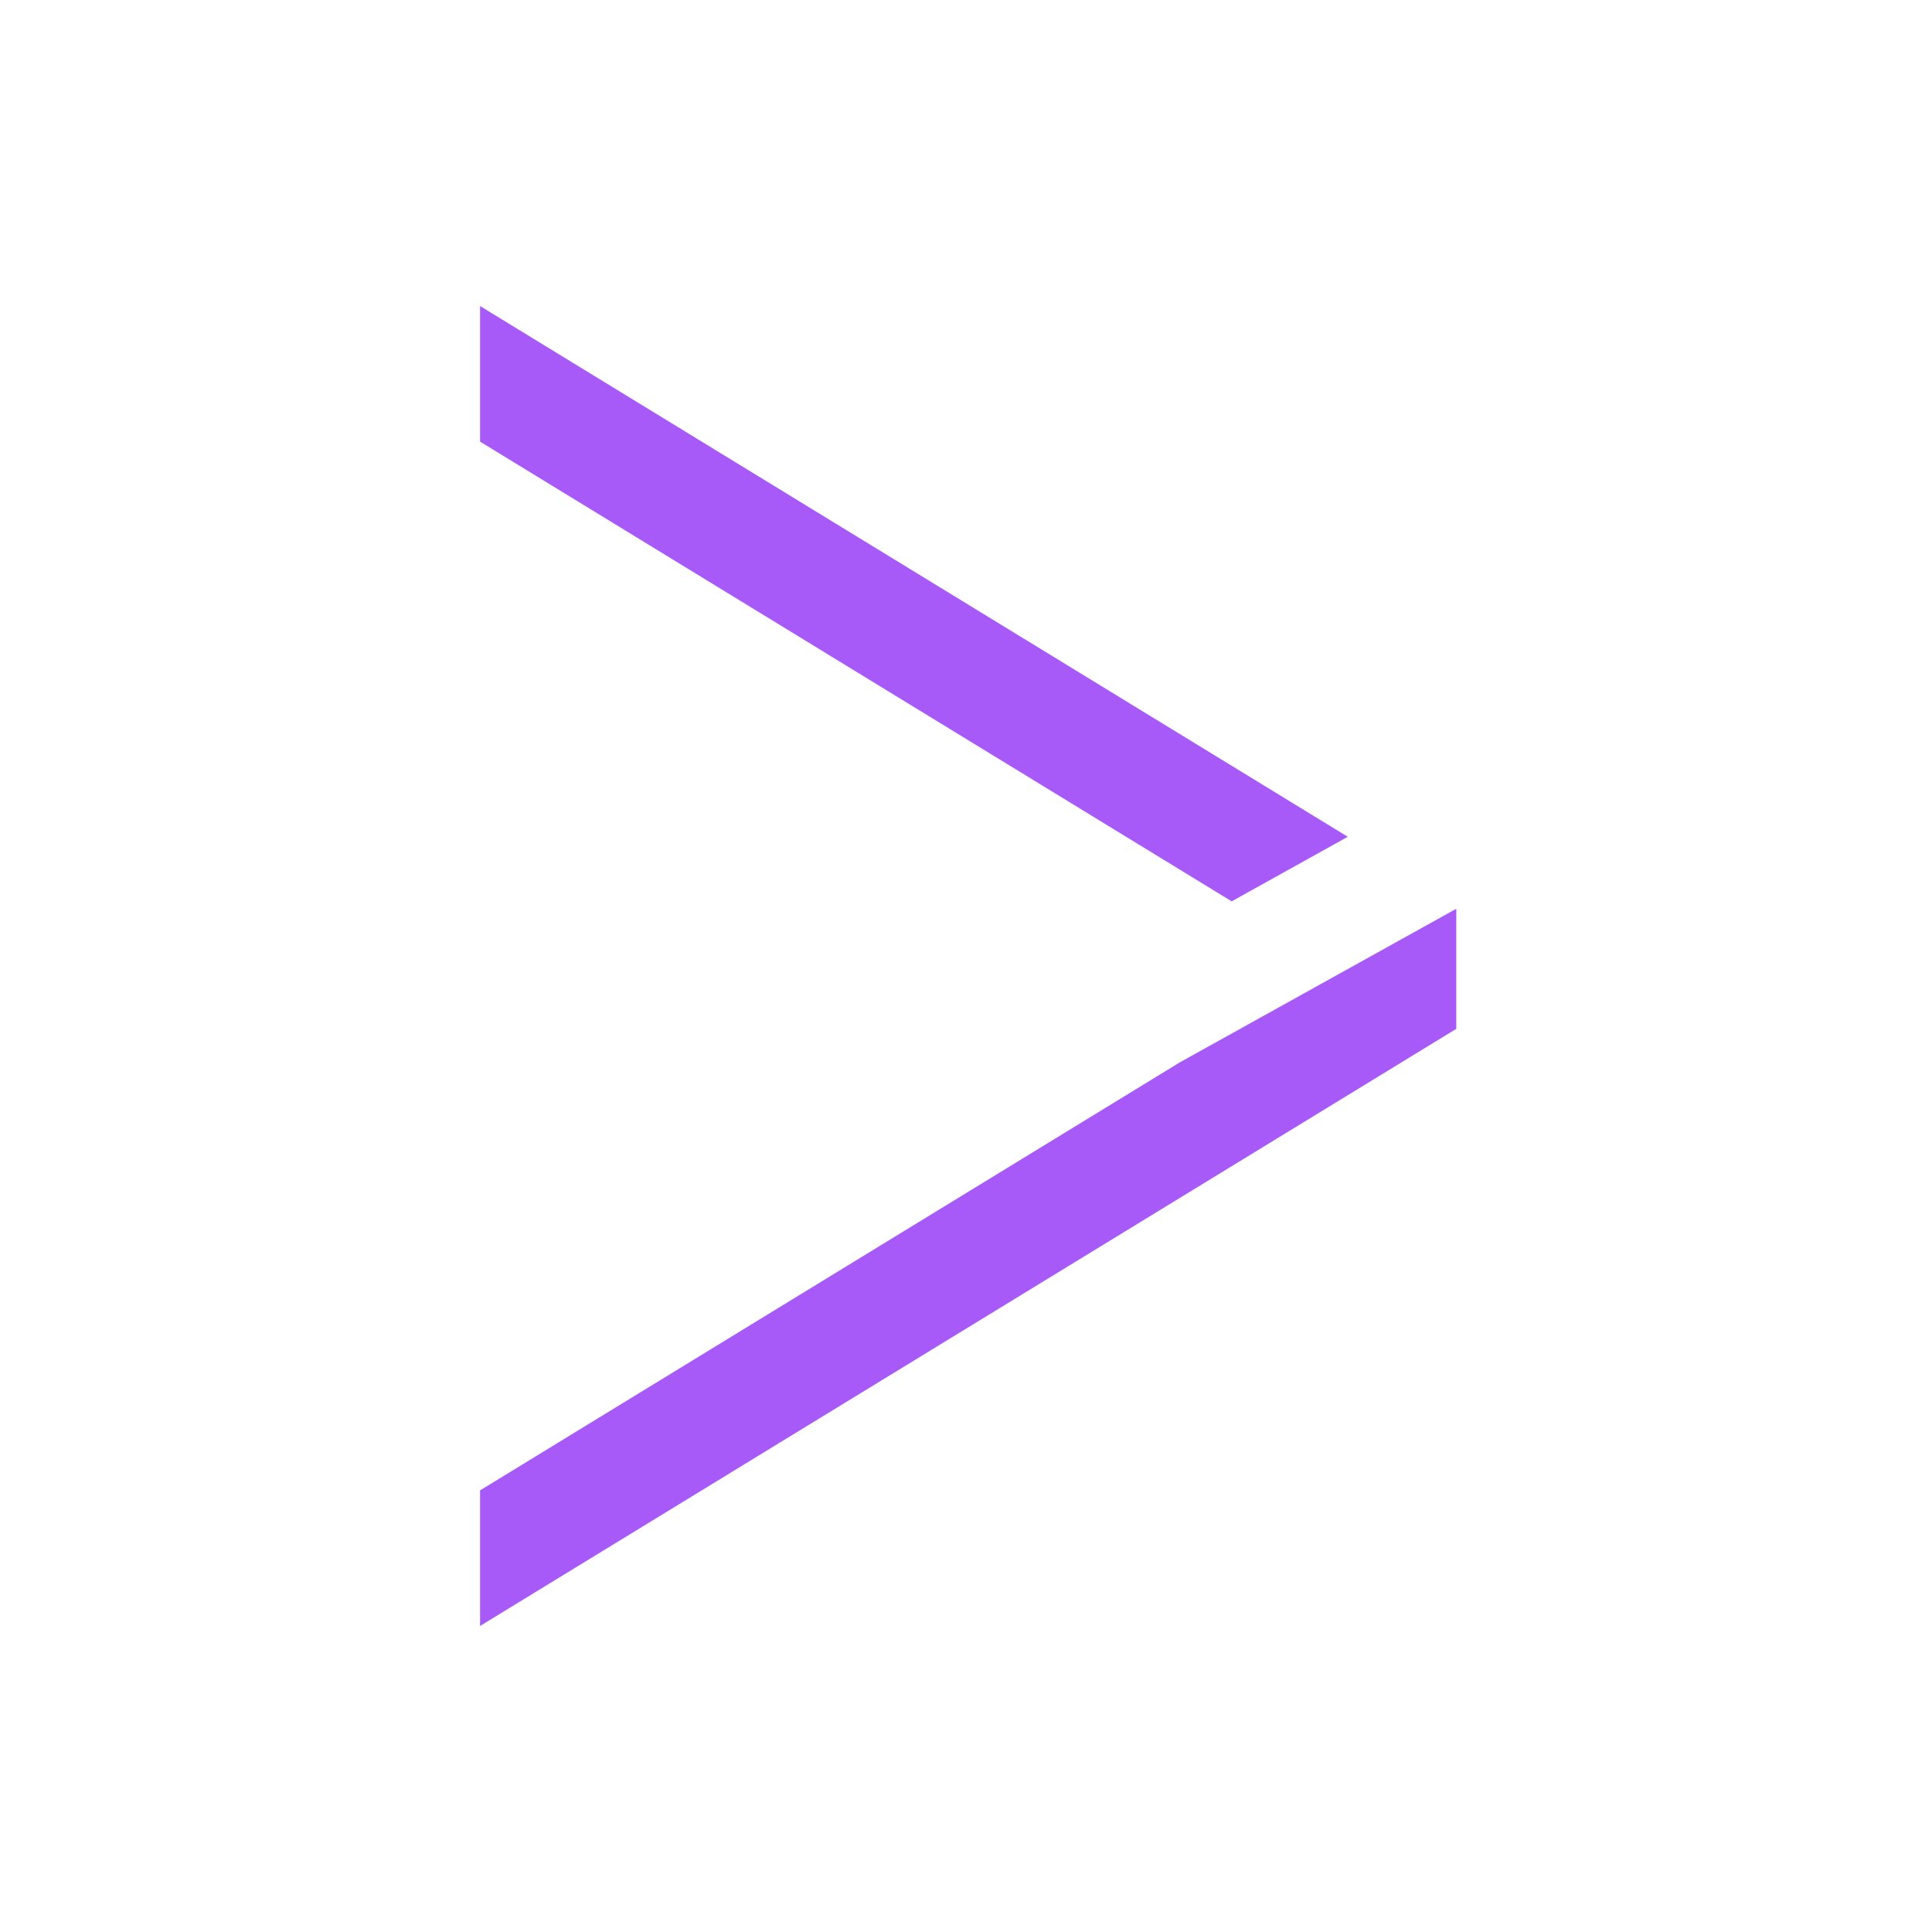
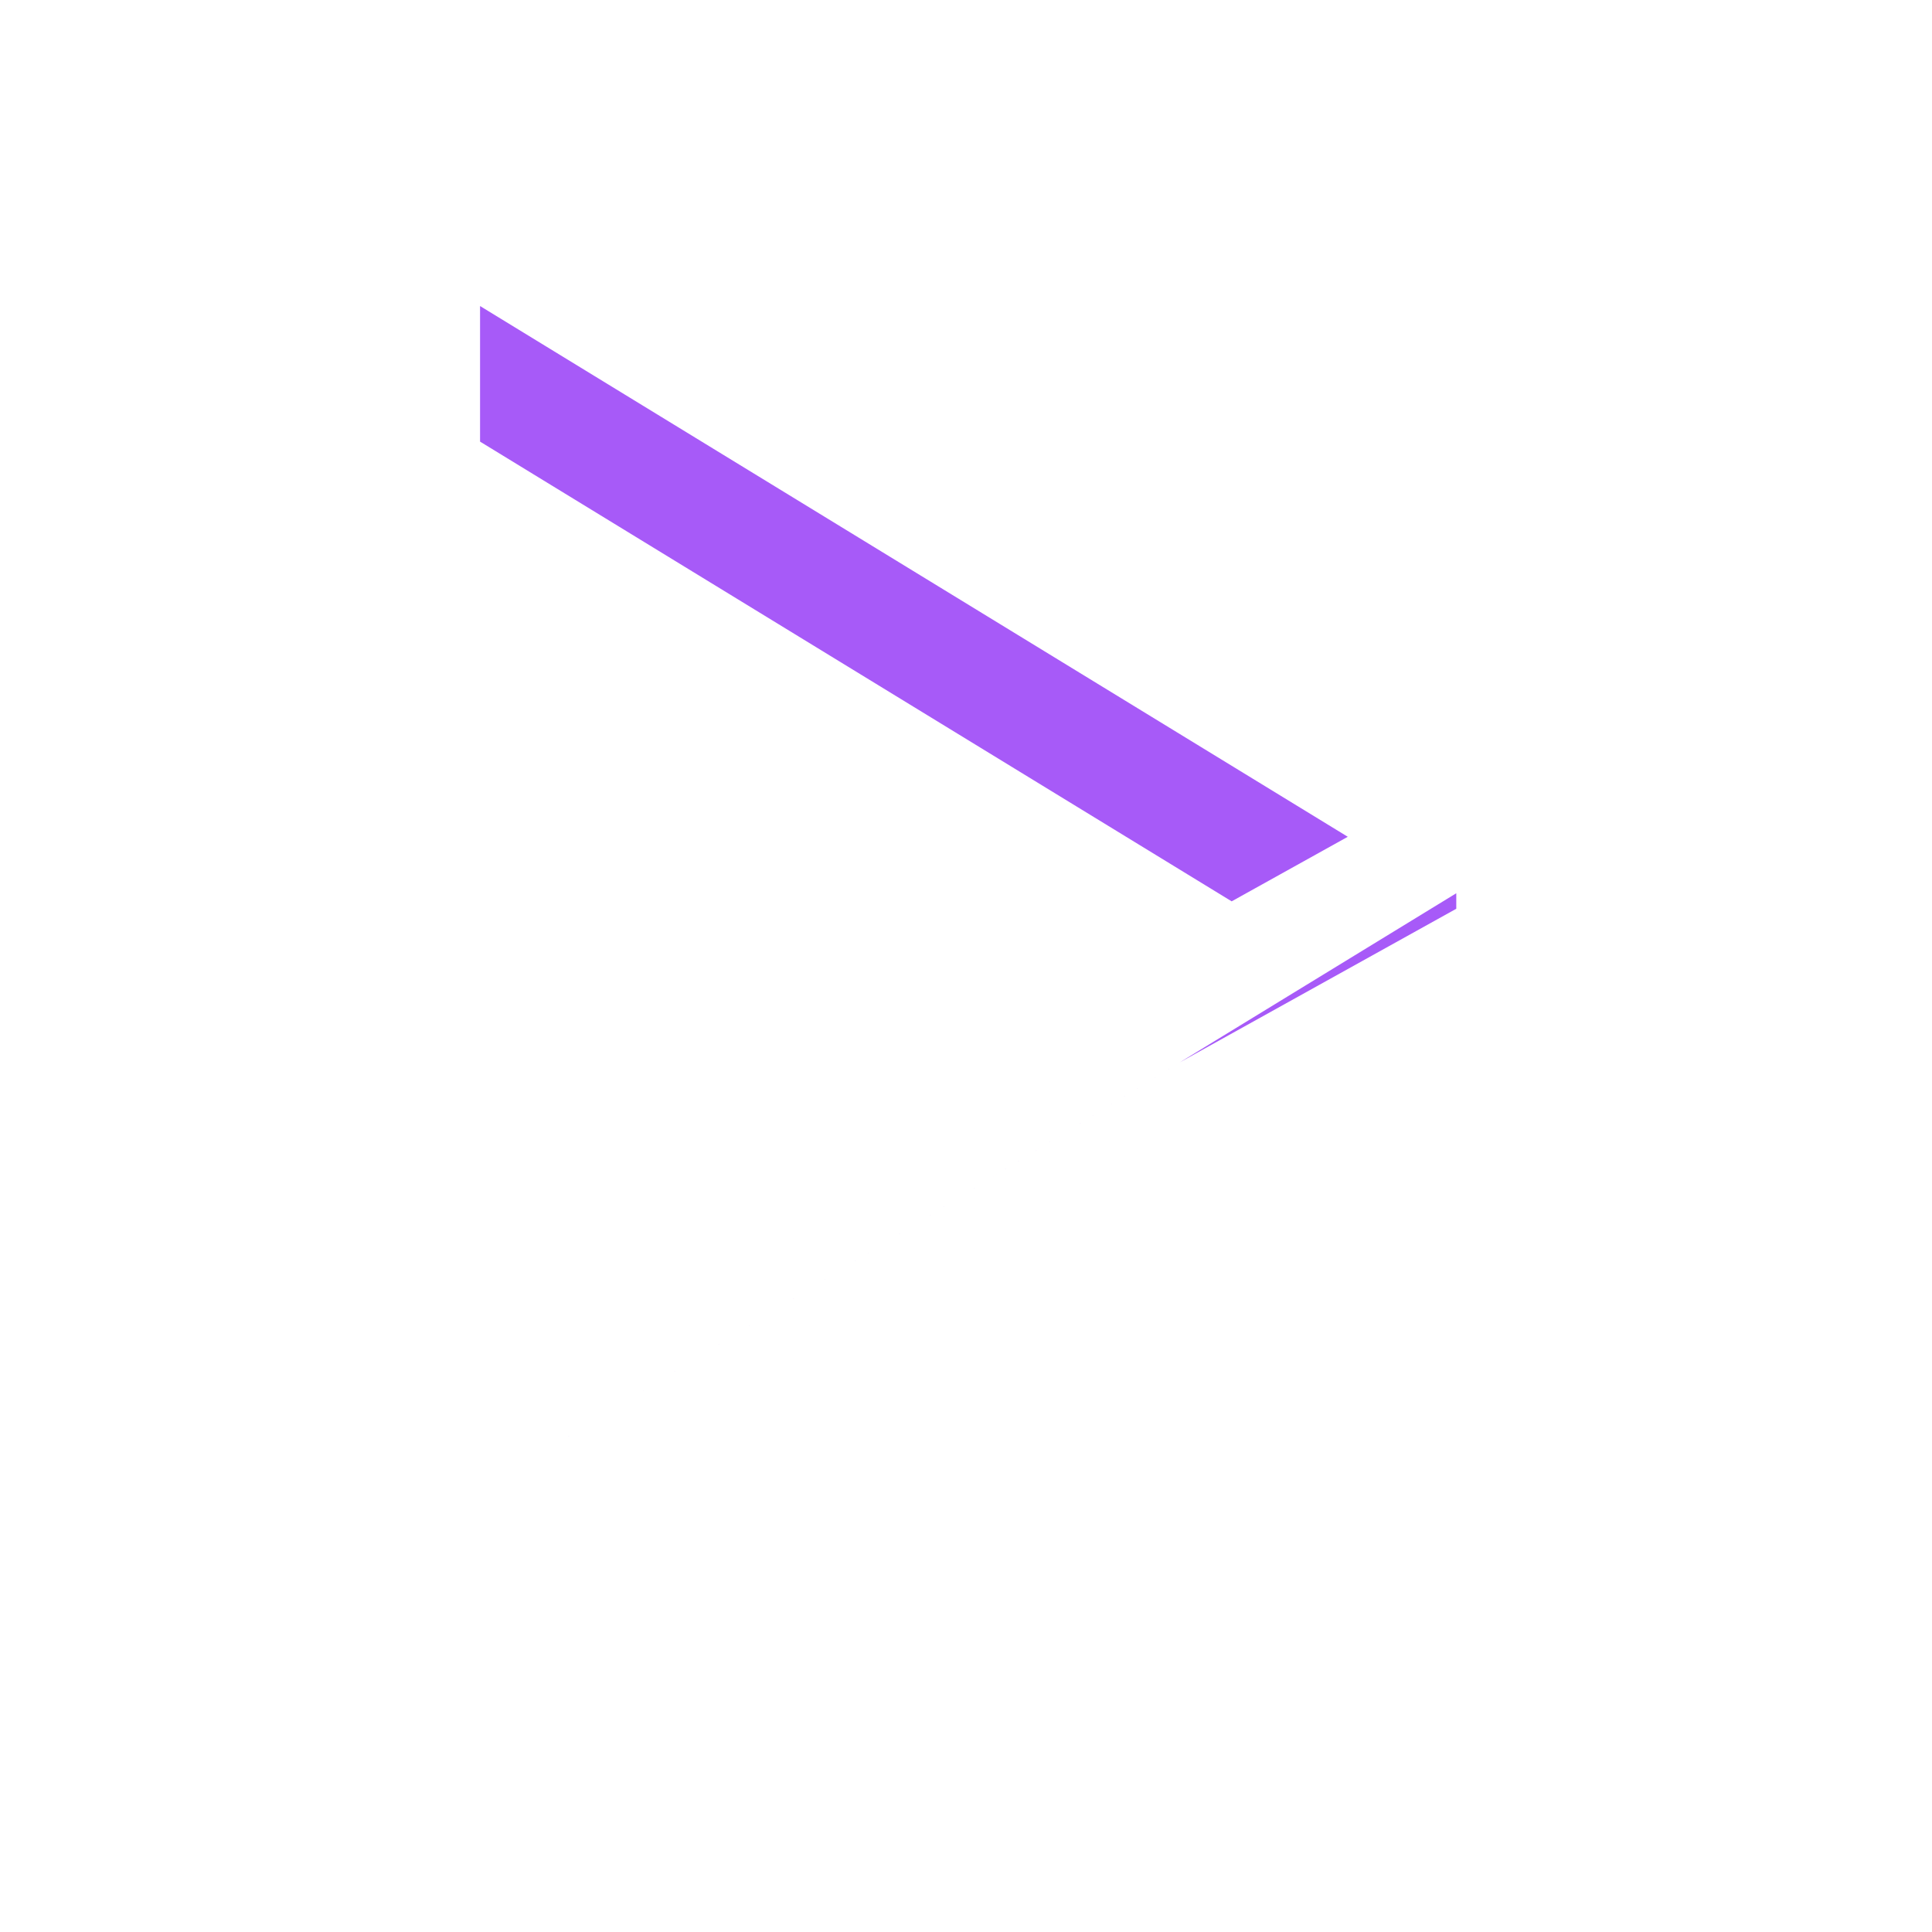
<svg xmlns="http://www.w3.org/2000/svg" viewBox="0 0 200.5 200.5">
-   <path fill="#a75af8" d="M49.82 31.76v14.07l78 47.71 12.05-6.7-90.05-55.08zm72.62 78.49-72.62 44.42v14.07l101.31-61.97V94.31l-28.69 15.94z" />
+   <path fill="#a75af8" d="M49.82 31.76v14.07l78 47.71 12.05-6.7-90.05-55.08zm72.62 78.49-72.62 44.42l101.31-61.97V94.31l-28.69 15.94z" />
</svg>